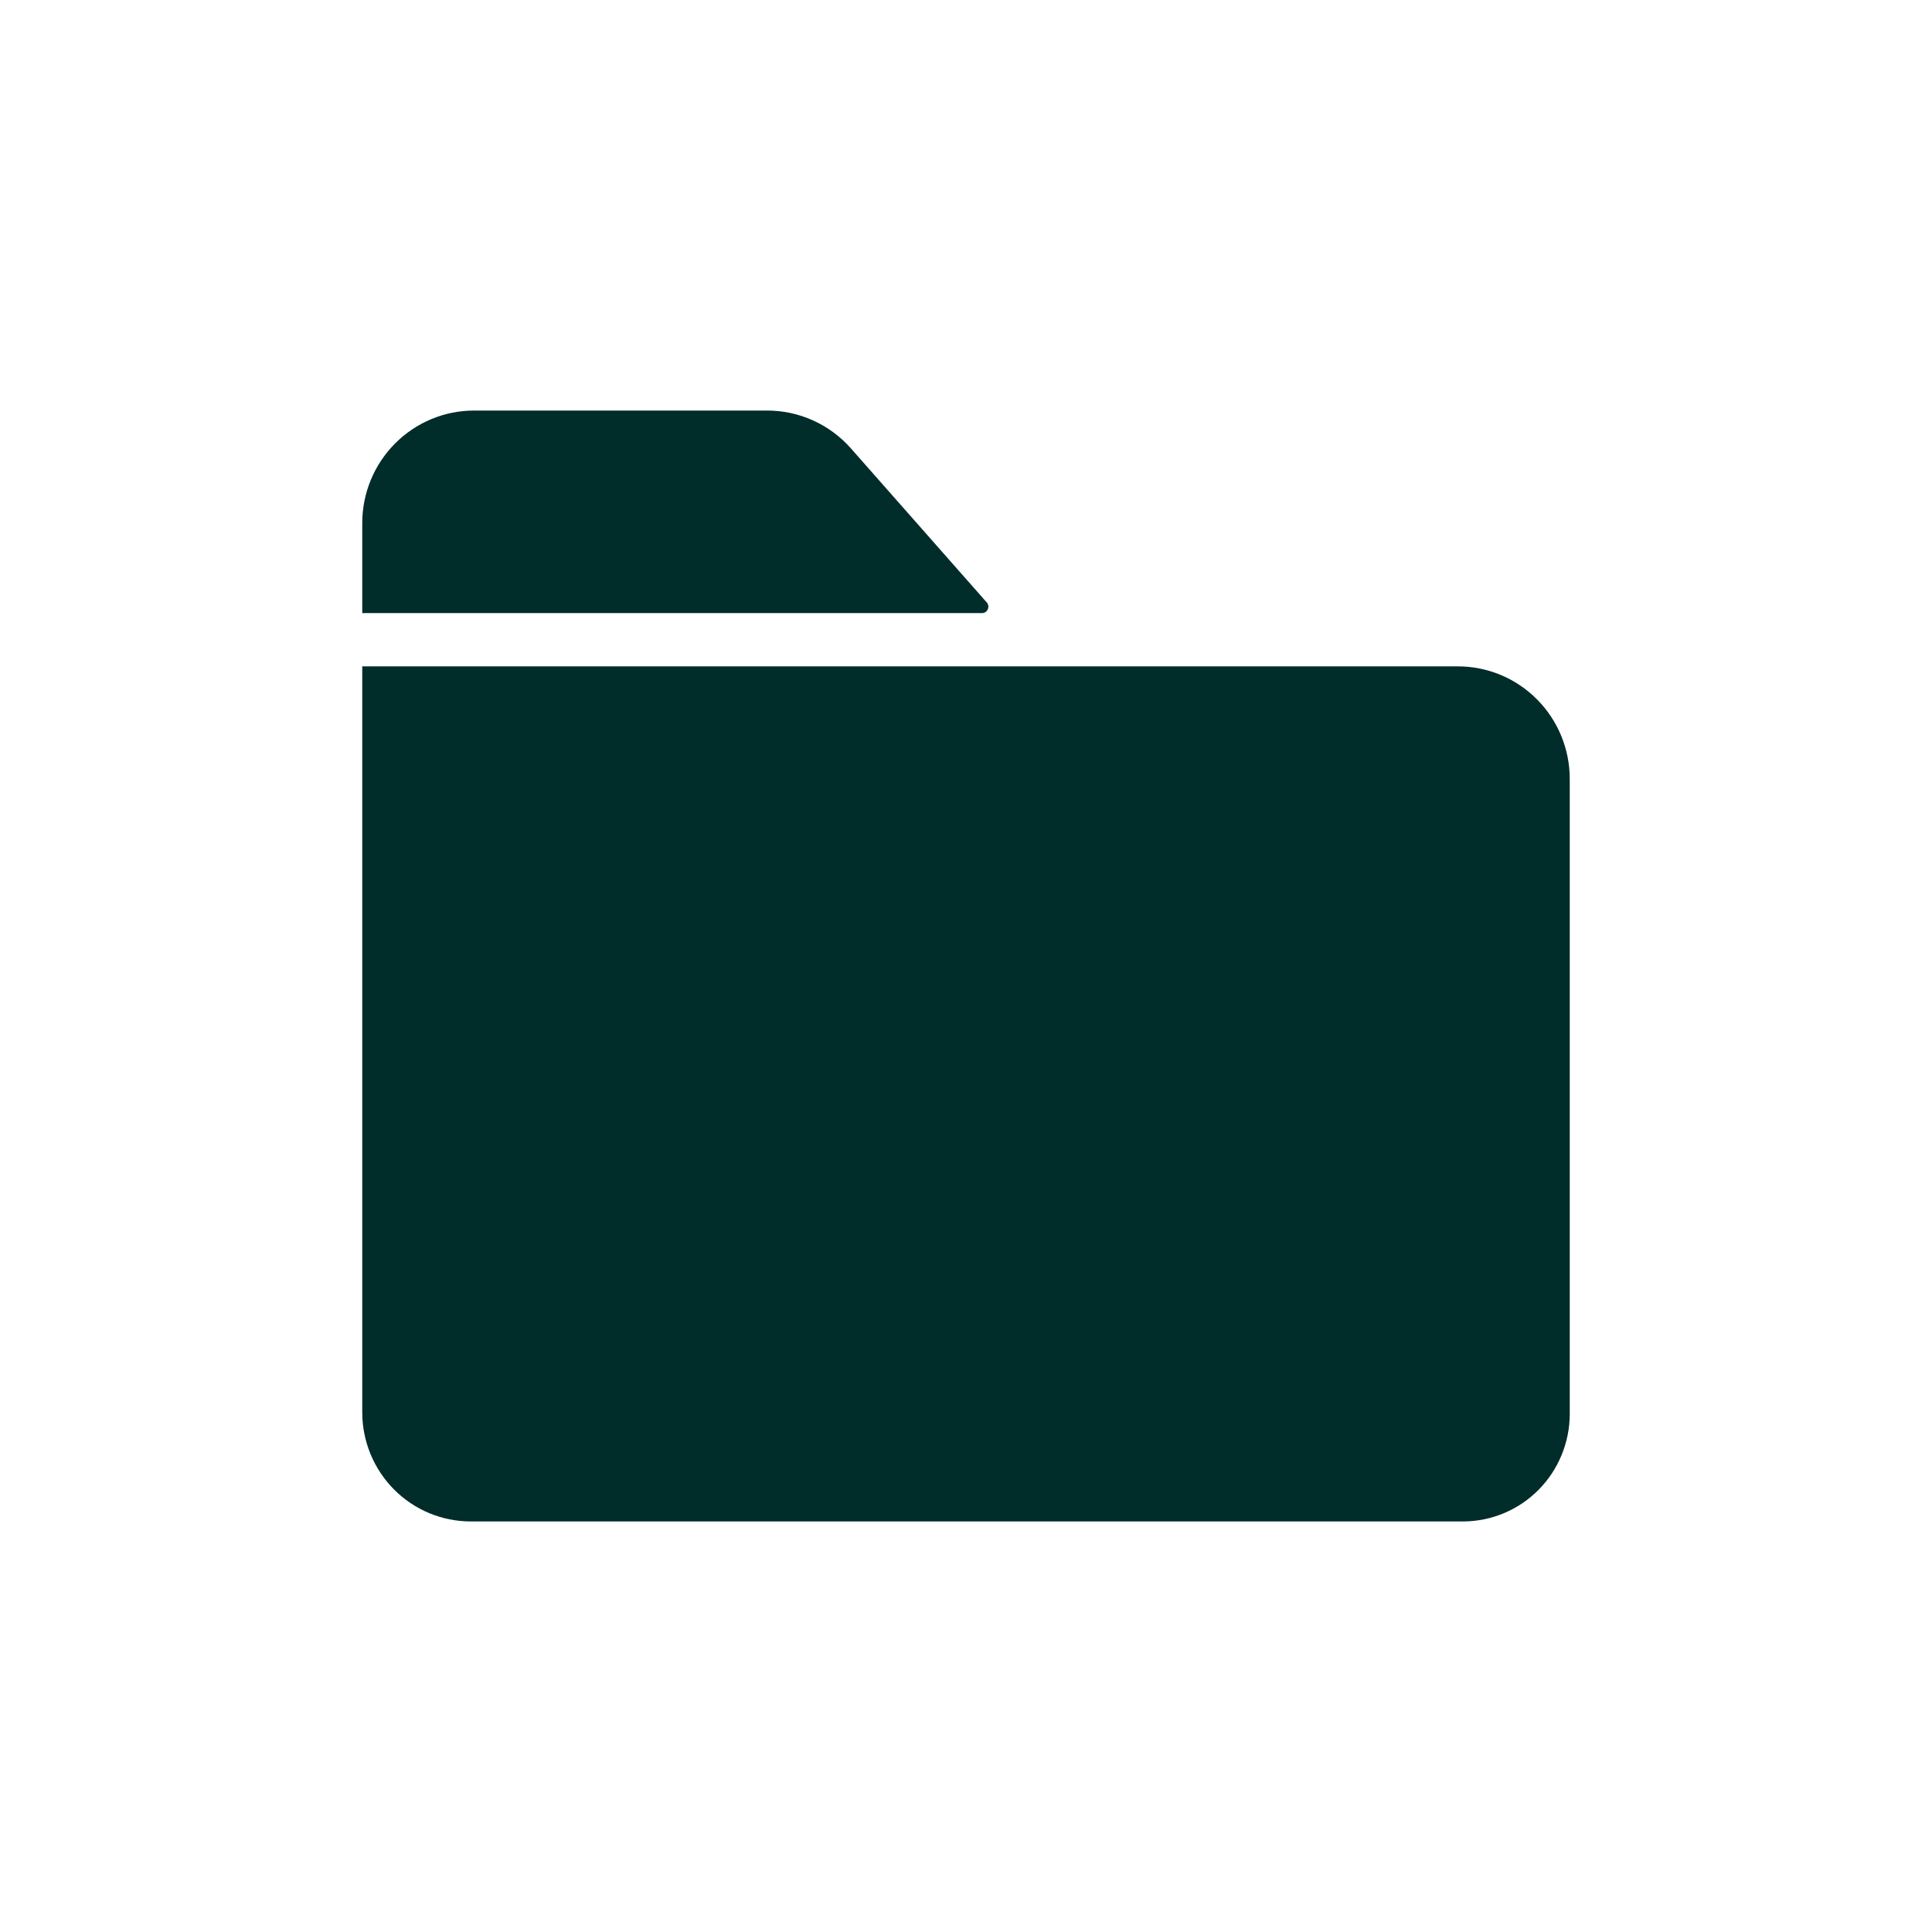
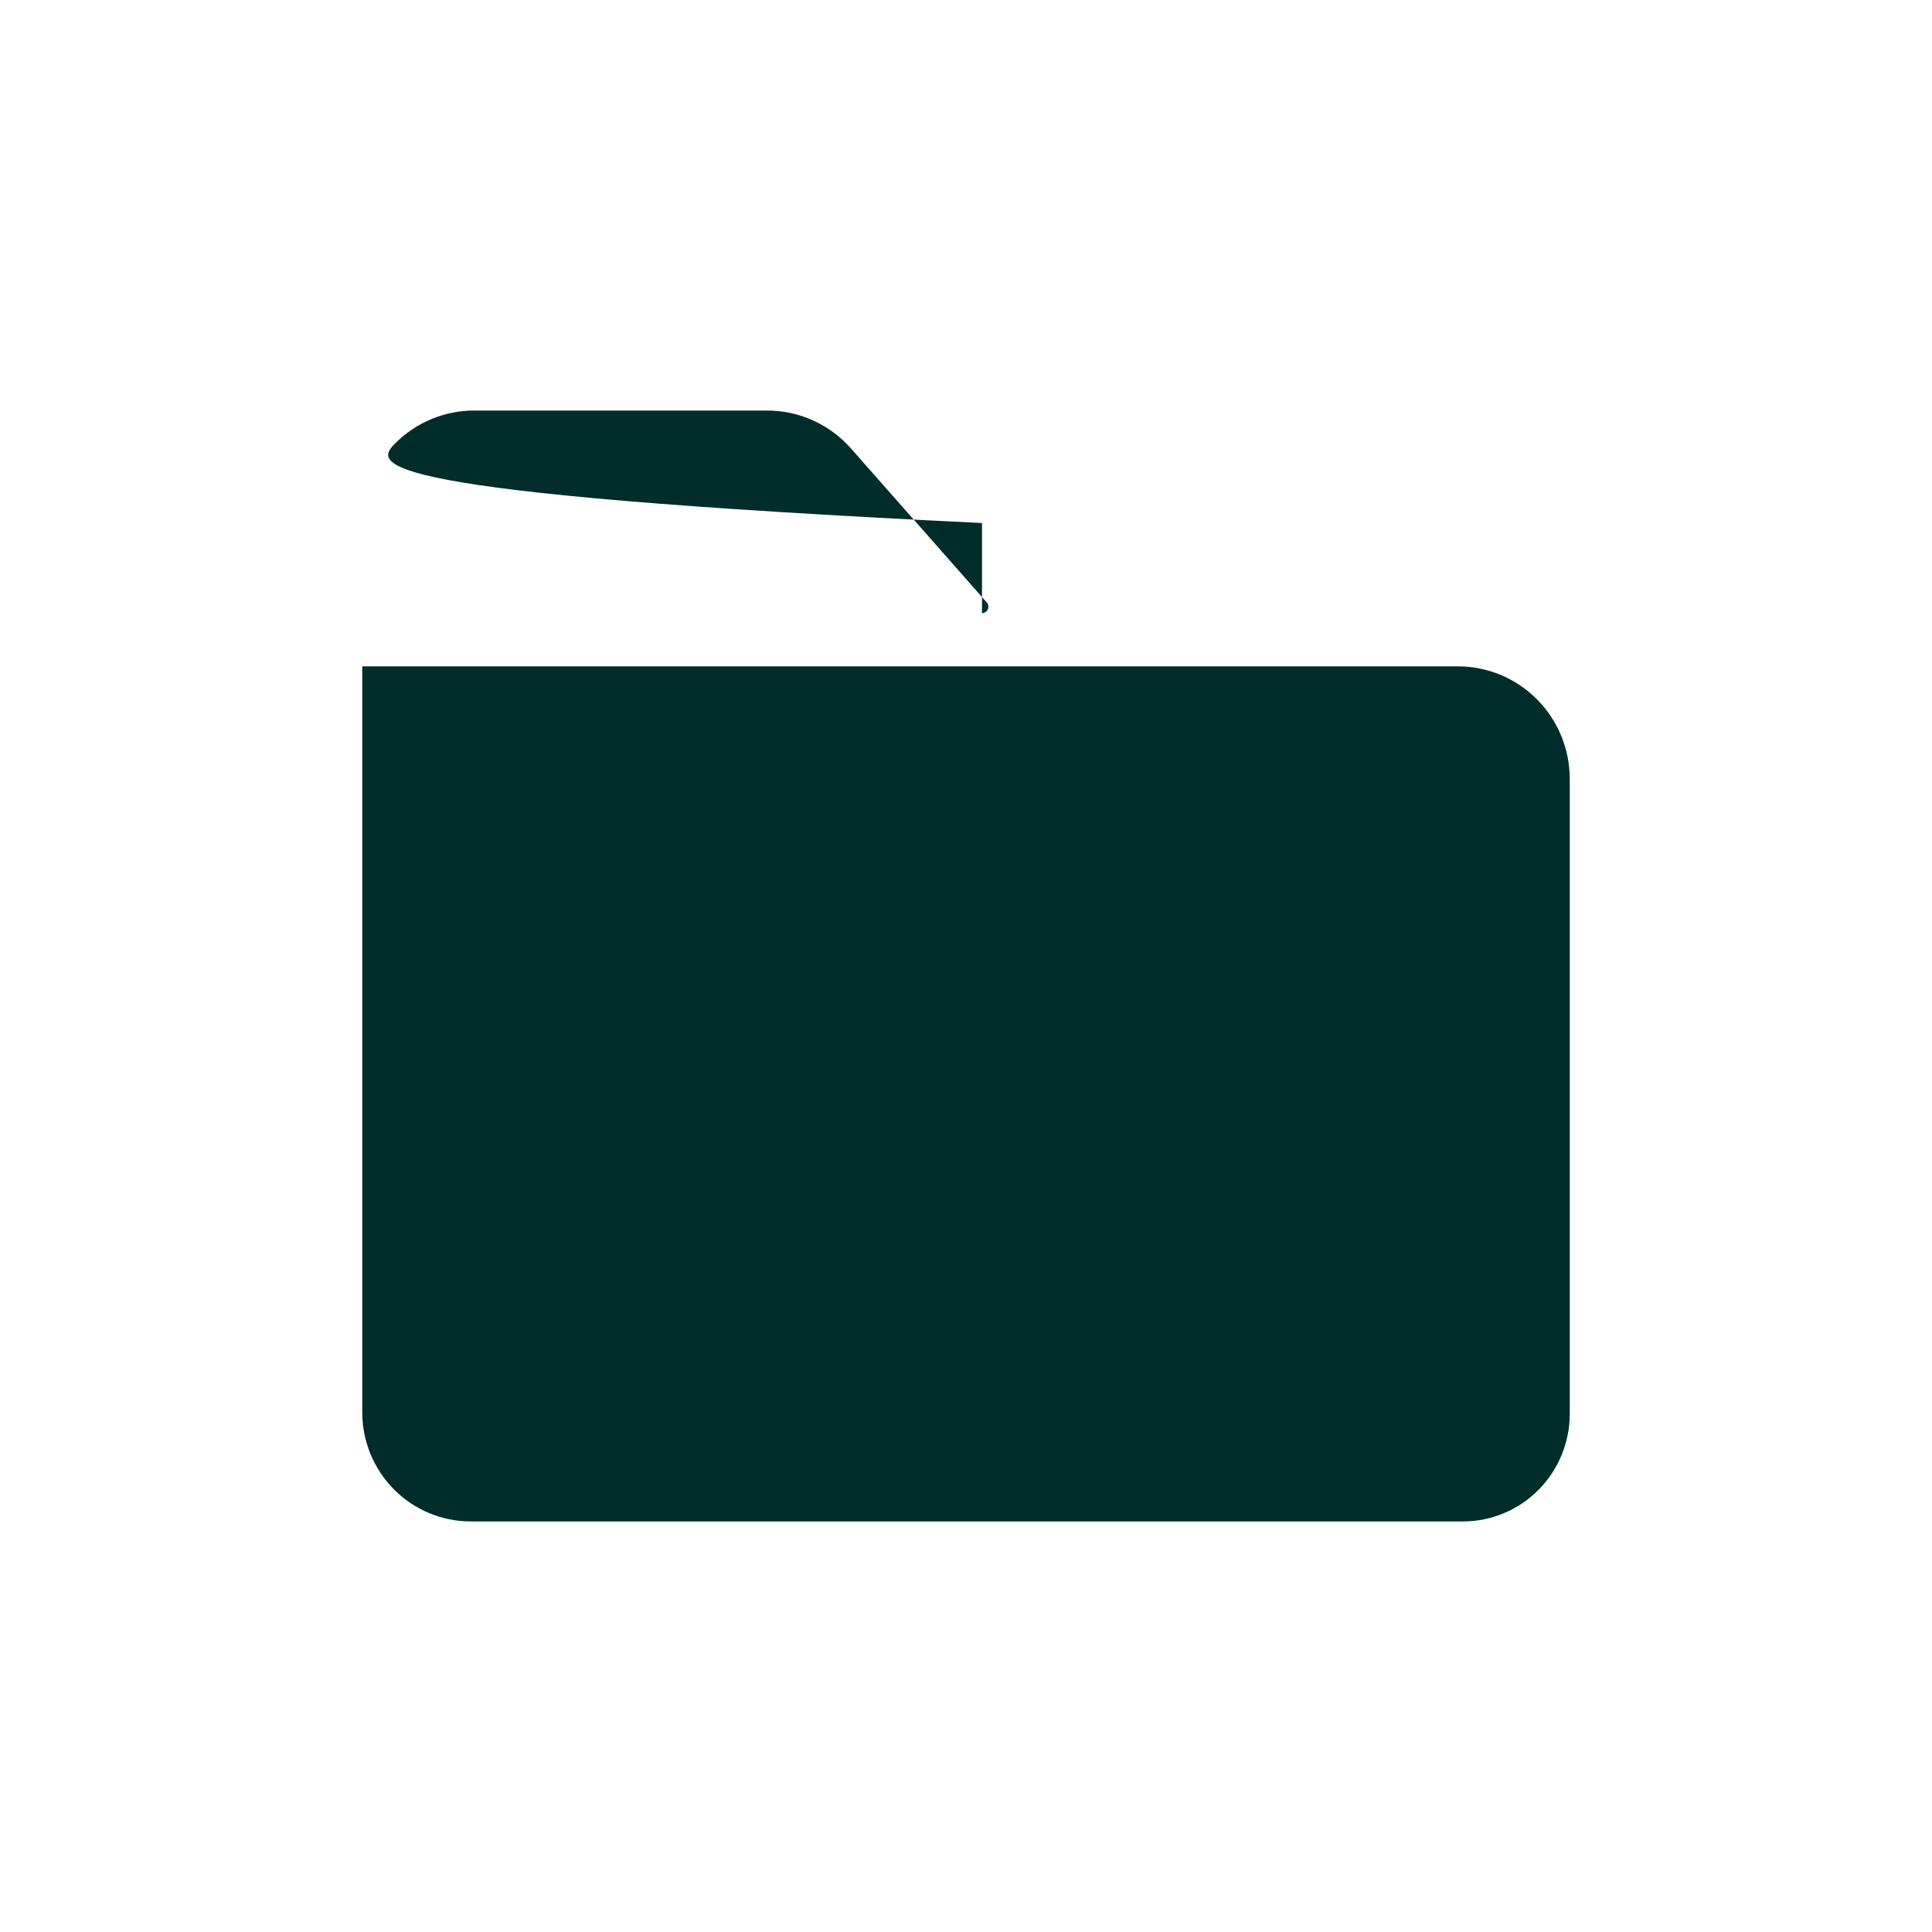
<svg xmlns="http://www.w3.org/2000/svg" width="160" height="160" viewBox="0 0 160 160" fill="none">
-   <path d="M120.743 55.186C123.198 55.187 125.551 56.17 127.286 57.917C129.022 59.664 129.999 62.031 130 64.501V117.099C129.997 119.459 129.063 121.724 127.404 123.393C125.746 125.061 123.498 125.997 121.154 126H38.974C36.596 125.996 34.313 125.045 32.632 123.352C30.951 121.66 30.004 119.367 30 116.974V55.186H120.743ZM63.511 34C64.823 33.996 66.123 34.273 67.32 34.812C68.517 35.351 69.589 36.138 70.46 37.124L81.717 49.889C82.018 50.231 81.779 50.773 81.326 50.774H30V43.315C30.001 40.845 30.978 38.478 32.714 36.731C34.45 34.984 36.802 34.001 39.257 34H63.511Z" fill="#002C2A" />
+   <path d="M120.743 55.186C123.198 55.187 125.551 56.17 127.286 57.917C129.022 59.664 129.999 62.031 130 64.501V117.099C129.997 119.459 129.063 121.724 127.404 123.393C125.746 125.061 123.498 125.997 121.154 126H38.974C36.596 125.996 34.313 125.045 32.632 123.352C30.951 121.66 30.004 119.367 30 116.974V55.186H120.743ZM63.511 34C64.823 33.996 66.123 34.273 67.32 34.812C68.517 35.351 69.589 36.138 70.46 37.124L81.717 49.889C82.018 50.231 81.779 50.773 81.326 50.774V43.315C30.001 40.845 30.978 38.478 32.714 36.731C34.45 34.984 36.802 34.001 39.257 34H63.511Z" fill="#002C2A" />
</svg>